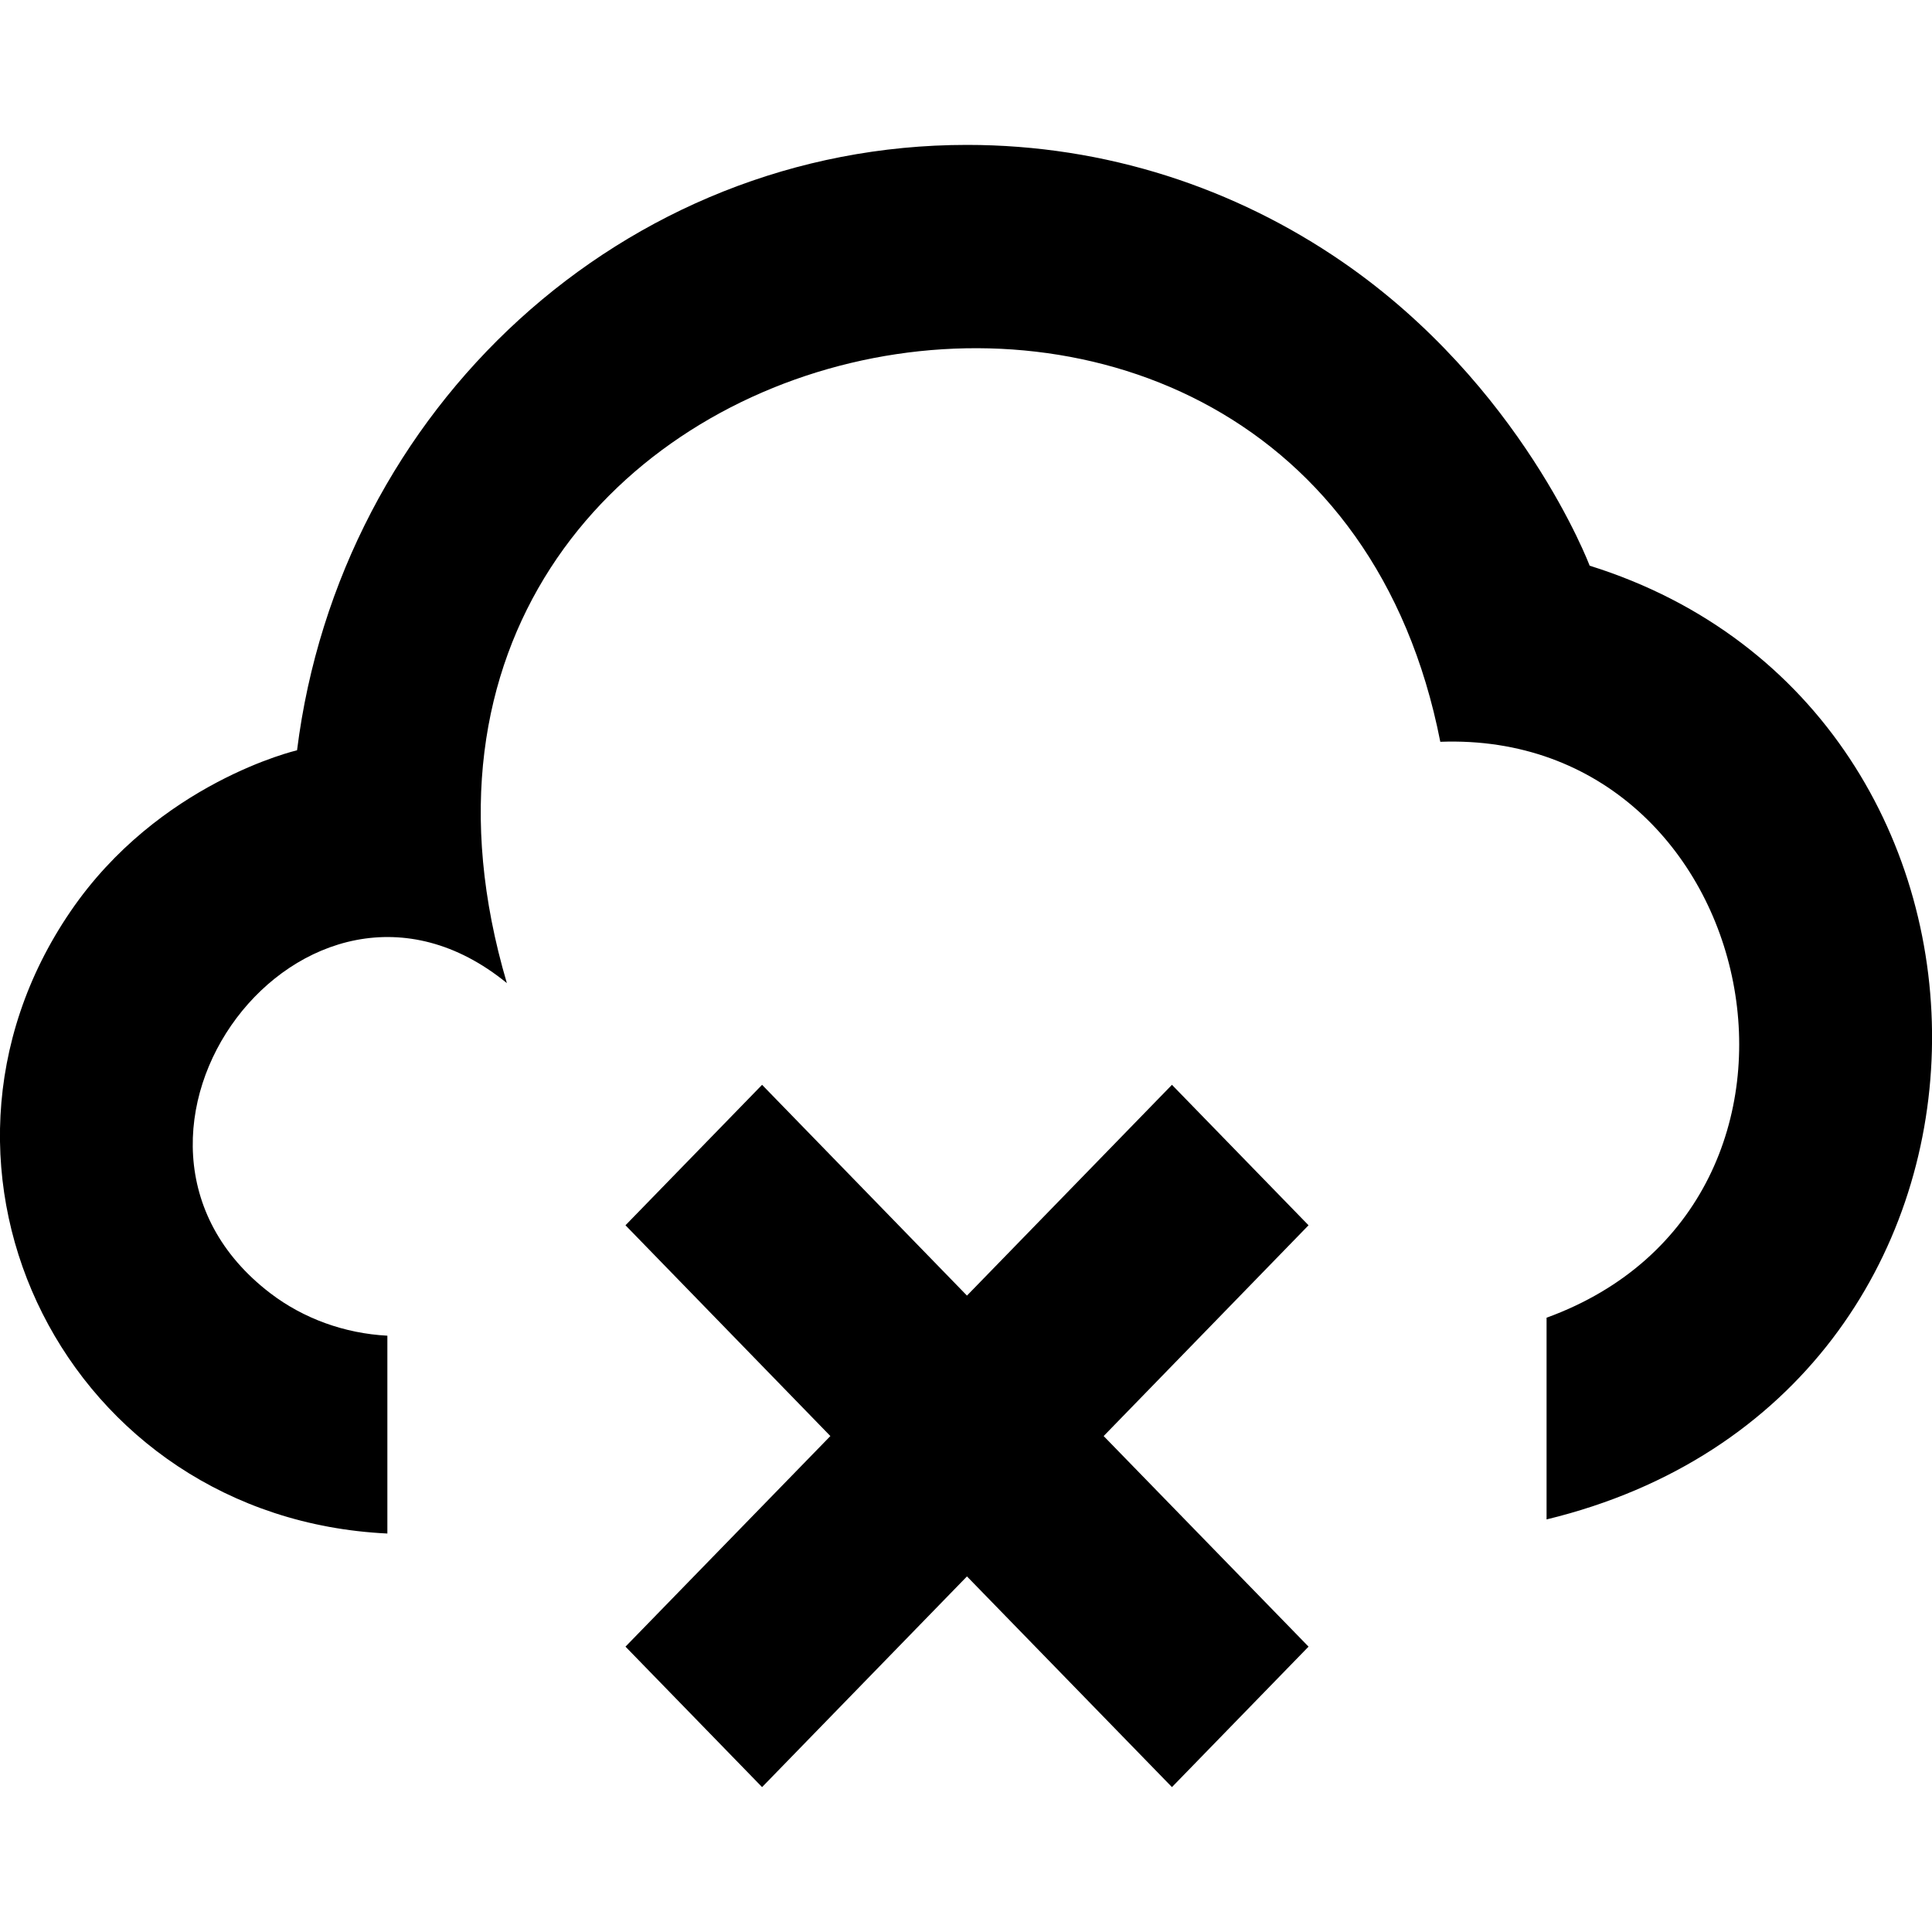
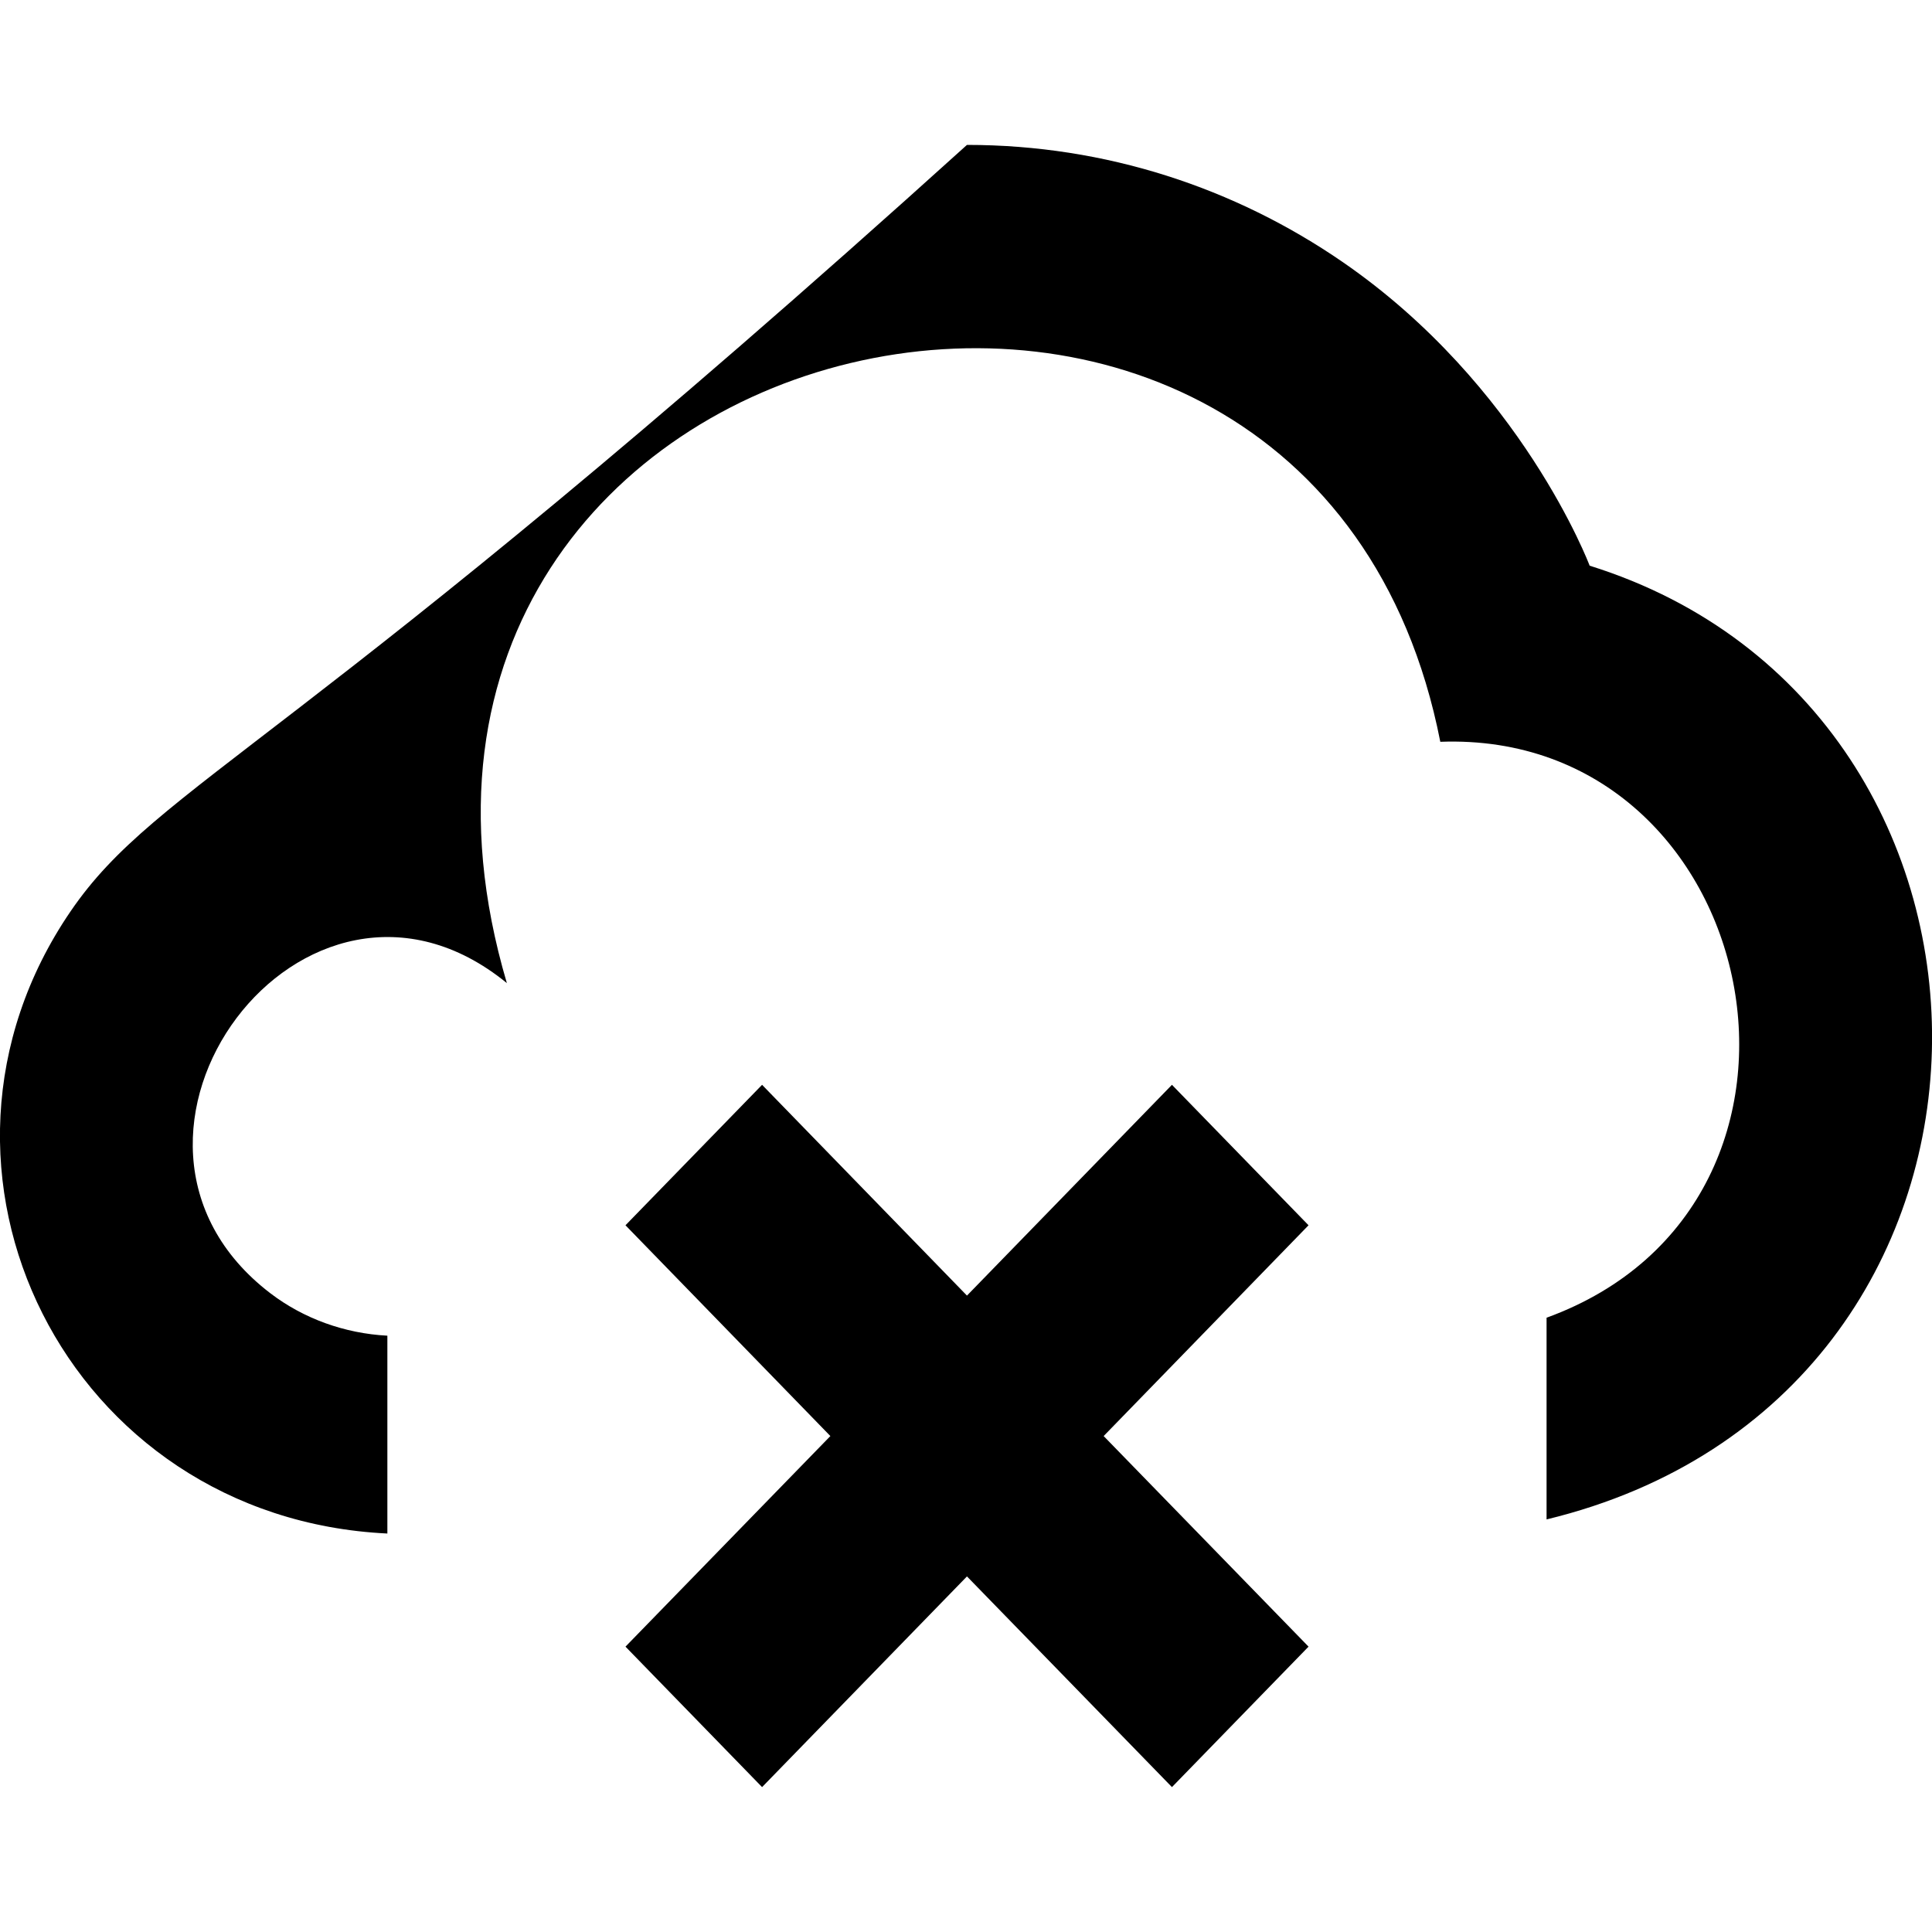
<svg xmlns="http://www.w3.org/2000/svg" width="800px" height="800px" viewBox="0 -1.5 20 20" version="1.1">
  <title>cloud_close [#1065]</title>
  <desc>Created with Sketch.</desc>
  <defs>

</defs>
  <g id="Page-1" stroke="none" stroke-width="1" fill="none" fill-rule="evenodd">
    <g id="Dribbble-Light-Preview" transform="translate(-181, -3481)" fill="#000000">
      <g id="icons" transform="translate(56, 160)">
-         <path d="M141.456,3325.356 C141.456,3325.356 140.753,3323.488 138.897,3322.211 C137.785,3321.446 136.449,3321 135.01,3321 C131.451,3321 128.518,3323.734 128.075,3327.267 C128.075,3327.267 126.642,3327.598 125.73,3328.935 C123.903,3331.61 125.691,3335.216 129.01,3335.375 L129.01,3333.327 C128.568,3333.304 128.142,3333.15 127.799,3332.888 C125.694,3331.28 128.154,3327.968 130.247,3329.677 C128.182,3322.684 138.577,3320.386 139.91,3327.179 C143.258,3327.055 144.279,3331.951 141.01,3333.141 L141.01,3335.229 C146.254,3333.959 146.254,3326.854 141.456,3325.356 L141.456,3325.356 Z M138.546,3332.184 L136.425,3334.366 L138.546,3336.546 L137.132,3338 L135.01,3335.819 L132.889,3338 L131.475,3336.546 L133.596,3334.366 L131.475,3332.184 L132.889,3330.73 L135.01,3332.912 L137.132,3330.73 L138.546,3332.184 Z" id="cloud_close-[#1065]">
+         <path d="M141.456,3325.356 C141.456,3325.356 140.753,3323.488 138.897,3322.211 C137.785,3321.446 136.449,3321 135.01,3321 C128.075,3327.267 126.642,3327.598 125.73,3328.935 C123.903,3331.61 125.691,3335.216 129.01,3335.375 L129.01,3333.327 C128.568,3333.304 128.142,3333.15 127.799,3332.888 C125.694,3331.28 128.154,3327.968 130.247,3329.677 C128.182,3322.684 138.577,3320.386 139.91,3327.179 C143.258,3327.055 144.279,3331.951 141.01,3333.141 L141.01,3335.229 C146.254,3333.959 146.254,3326.854 141.456,3325.356 L141.456,3325.356 Z M138.546,3332.184 L136.425,3334.366 L138.546,3336.546 L137.132,3338 L135.01,3335.819 L132.889,3338 L131.475,3336.546 L133.596,3334.366 L131.475,3332.184 L132.889,3330.73 L135.01,3332.912 L137.132,3330.73 L138.546,3332.184 Z" id="cloud_close-[#1065]">

</path>
      </g>
    </g>
  </g>
</svg>